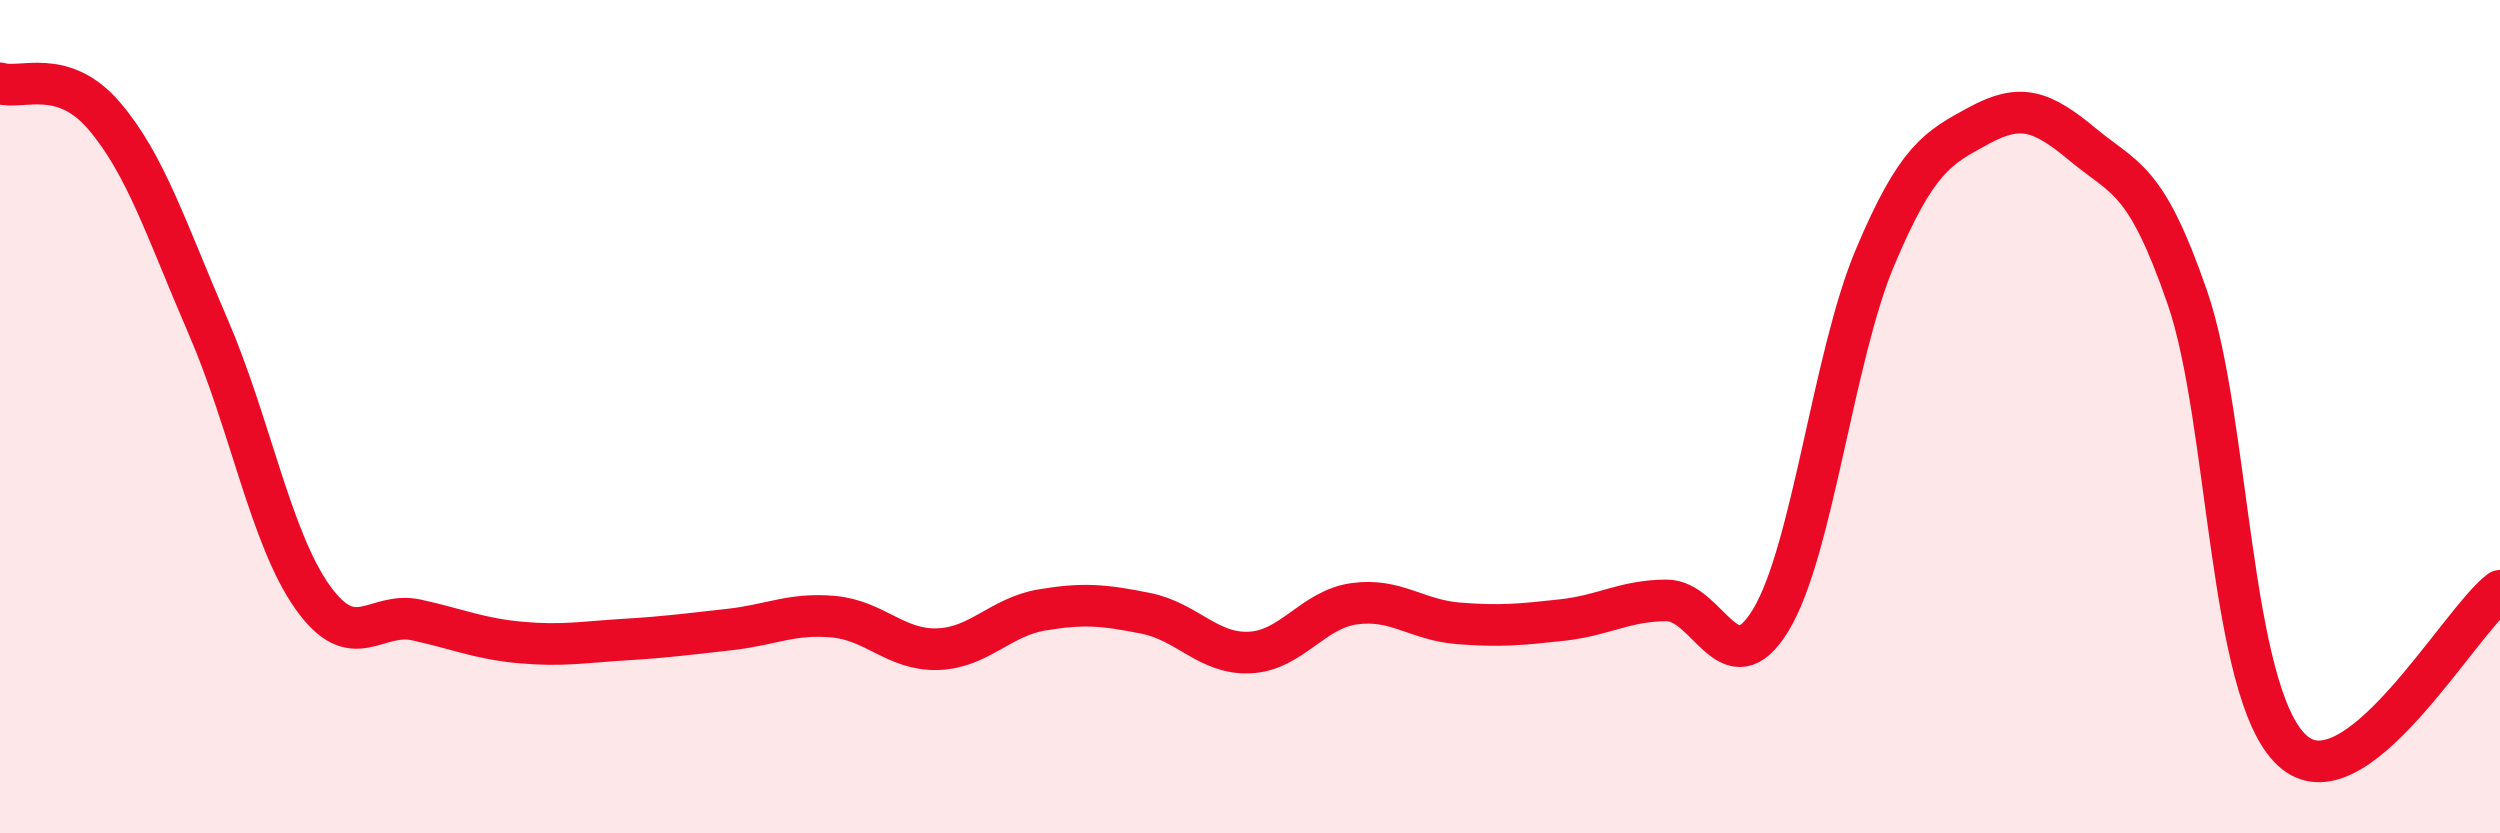
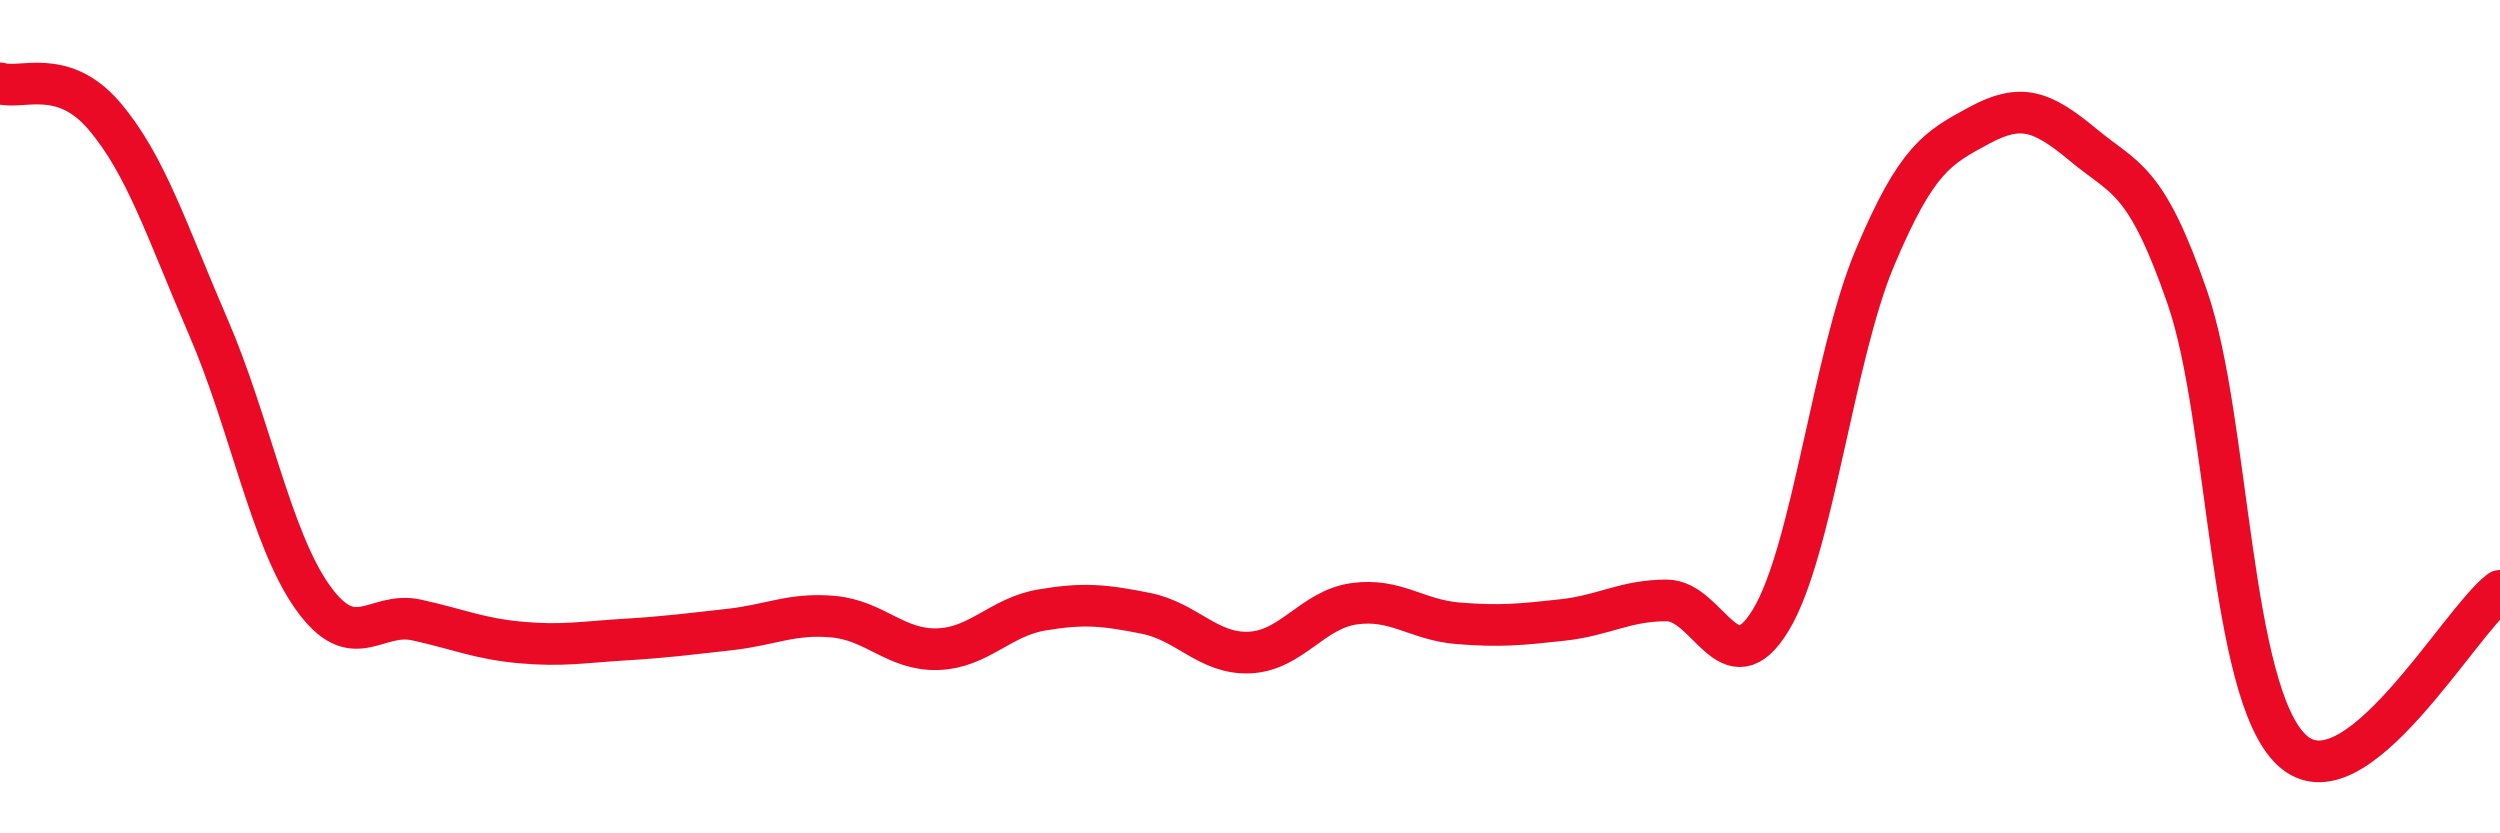
<svg xmlns="http://www.w3.org/2000/svg" width="60" height="20" viewBox="0 0 60 20">
-   <path d="M 0,2 C 0.5,2.16 1.5,1.61 2.5,2.78 C 3.5,3.95 4,5.54 5,7.85 C 6,10.16 6.5,12.92 7.5,14.33 C 8.5,15.74 9,14.66 10,14.88 C 11,15.1 11.5,15.33 12.5,15.42 C 13.5,15.51 14,15.41 15,15.35 C 16,15.29 16.5,15.22 17.5,15.11 C 18.5,15 19,14.71 20,14.8 C 21,14.89 21.5,15.61 22.5,15.58 C 23.5,15.55 24,14.81 25,14.64 C 26,14.47 26.5,14.52 27.5,14.72 C 28.5,14.92 29,15.71 30,15.66 C 31,15.61 31.5,14.63 32.5,14.49 C 33.5,14.35 34,14.88 35,14.96 C 36,15.04 36.5,14.99 37.5,14.88 C 38.5,14.77 39,14.41 40,14.41 C 41,14.41 41.5,16.53 42.5,14.88 C 43.5,13.23 44,8.55 45,6.18 C 46,3.81 46.5,3.55 47.5,3.01 C 48.5,2.47 49,2.65 50,3.48 C 51,4.31 51.5,4.25 52.5,7.15 C 53.5,10.05 53.5,16.59 55,18 C 56.5,19.41 59,14.94 60,14.18L60 20L0 20Z" fill="#EB0A25" opacity="0.1" stroke-linecap="round" stroke-linejoin="round" />
  <path d="M 0,2 C 0.5,2.16 1.5,1.61 2.5,2.78 C 3.5,3.95 4,5.54 5,7.85 C 6,10.16 6.5,12.92 7.5,14.33 C 8.5,15.74 9,14.66 10,14.88 C 11,15.1 11.5,15.33 12.5,15.42 C 13.5,15.51 14,15.41 15,15.35 C 16,15.29 16.5,15.22 17.5,15.11 C 18.5,15 19,14.71 20,14.8 C 21,14.89 21.5,15.61 22.5,15.58 C 23.5,15.55 24,14.81 25,14.64 C 26,14.47 26.5,14.52 27.5,14.72 C 28.5,14.92 29,15.71 30,15.66 C 31,15.61 31.5,14.63 32.5,14.49 C 33.5,14.35 34,14.88 35,14.96 C 36,15.04 36.5,14.99 37.5,14.88 C 38.5,14.77 39,14.41 40,14.41 C 41,14.41 41.5,16.53 42.5,14.88 C 43.5,13.23 44,8.55 45,6.18 C 46,3.81 46.5,3.55 47.5,3.01 C 48.5,2.47 49,2.65 50,3.48 C 51,4.31 51.5,4.25 52.5,7.15 C 53.5,10.05 53.5,16.59 55,18 C 56.5,19.41 59,14.94 60,14.18" stroke="#EB0A25" stroke-width="1" fill="none" stroke-linecap="round" stroke-linejoin="round" />
</svg>